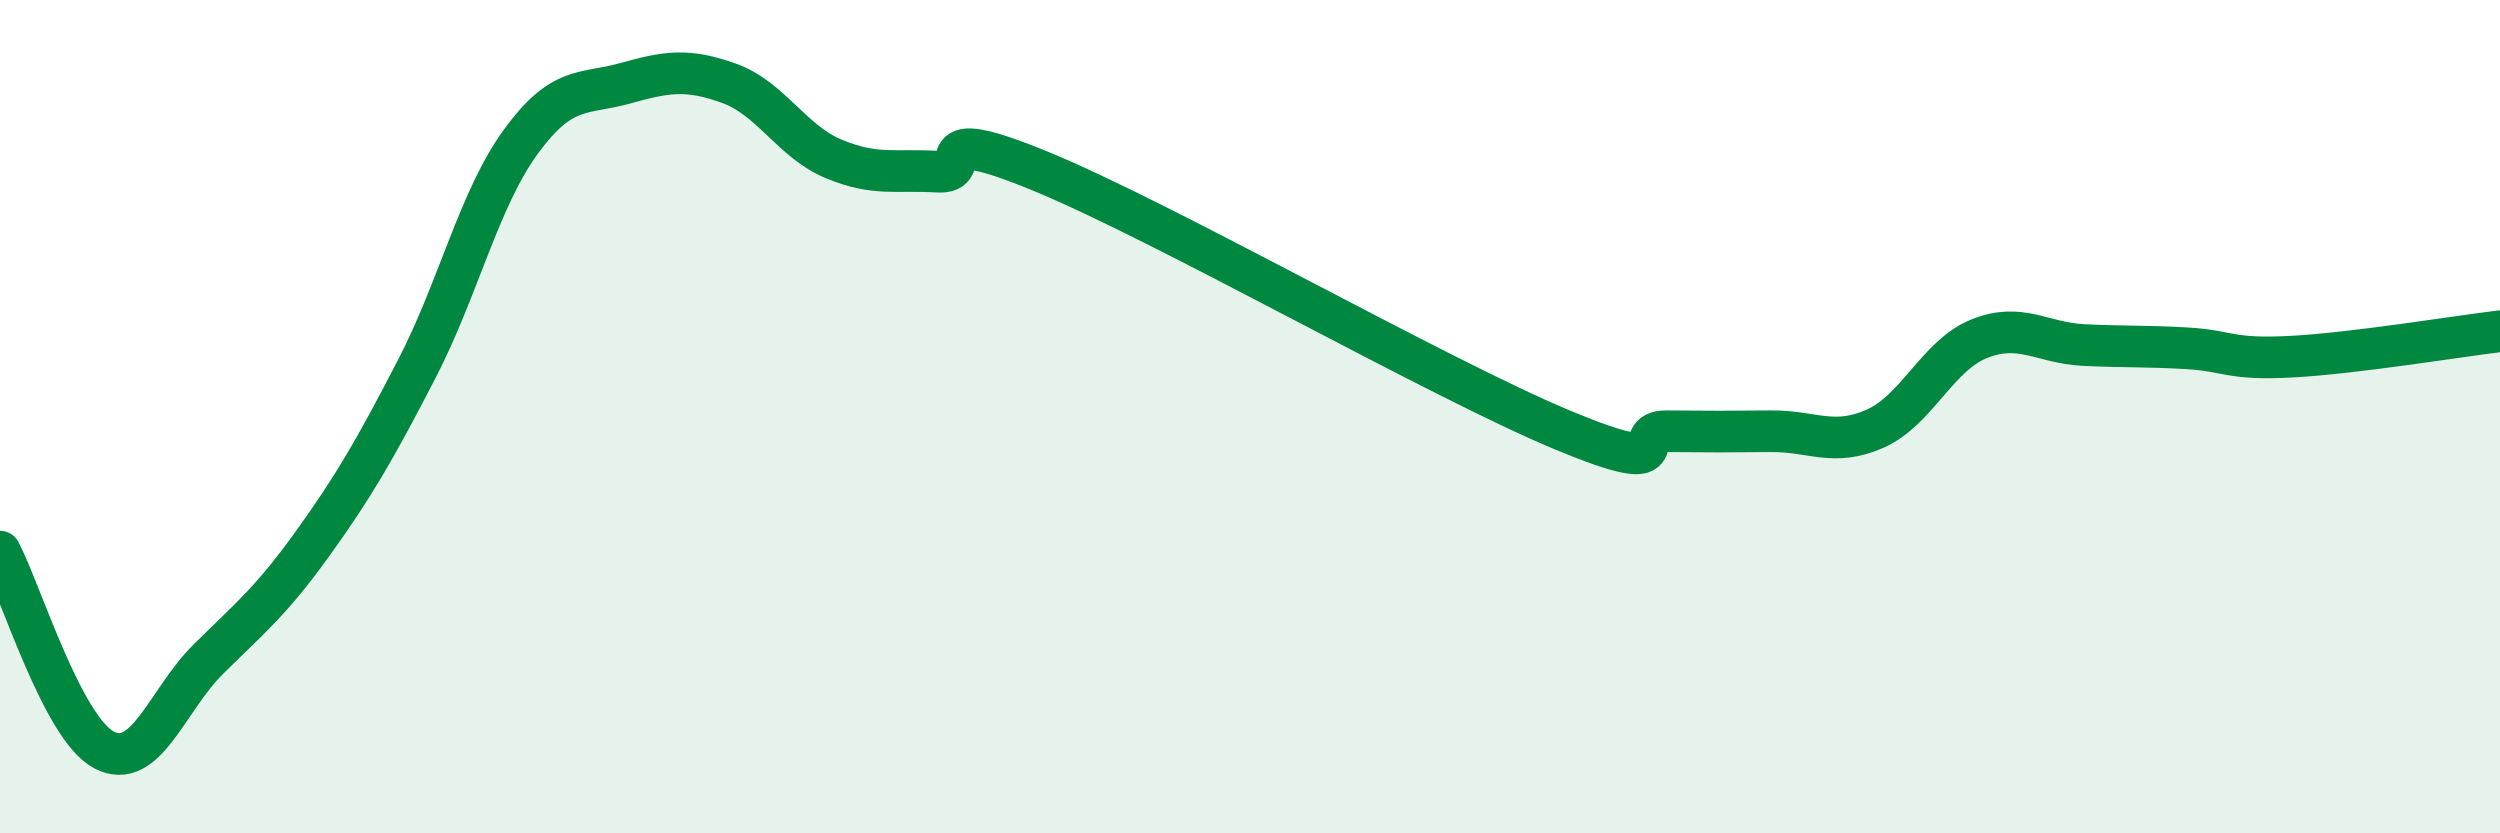
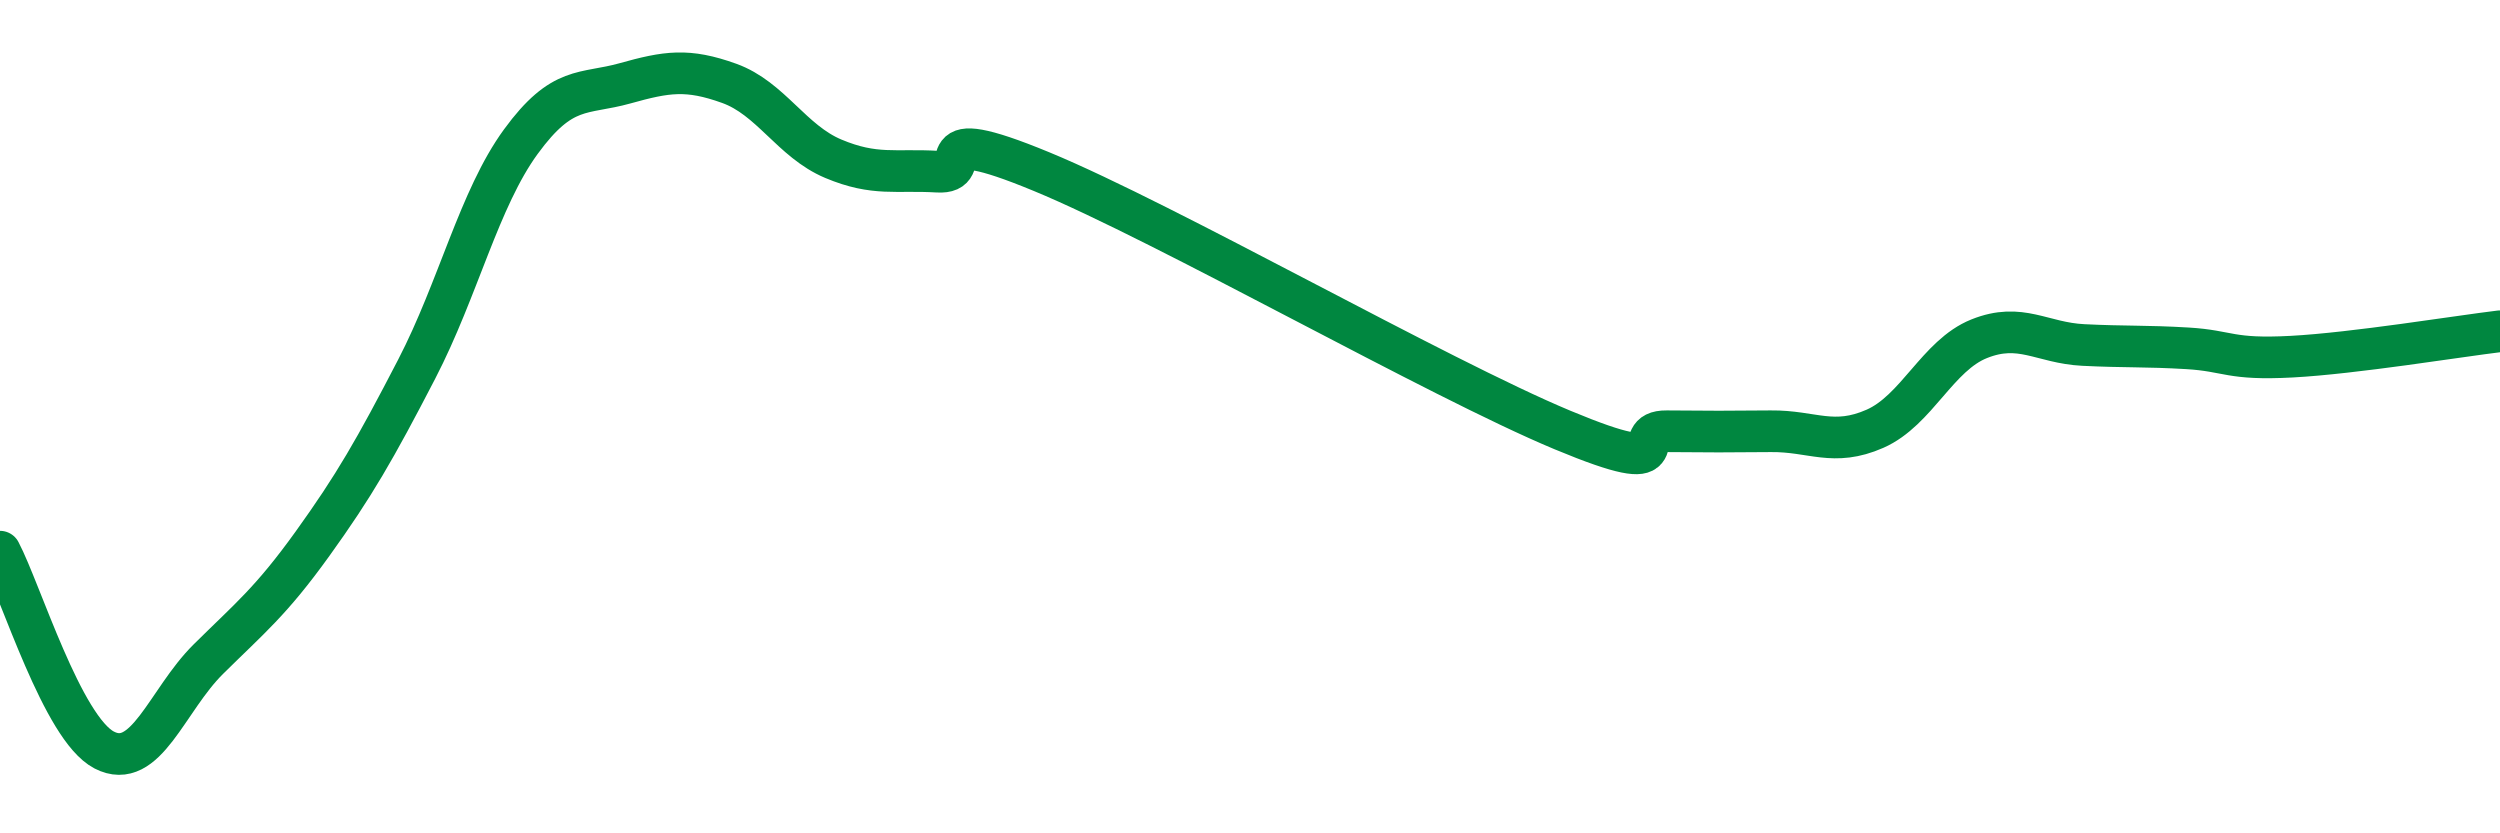
<svg xmlns="http://www.w3.org/2000/svg" width="60" height="20" viewBox="0 0 60 20">
-   <path d="M 0,13.24 C 0.5,14.19 1.5,17.48 2.5,18 C 3.5,18.52 4,16.81 5,15.82 C 6,14.83 6.5,14.44 7.5,13.05 C 8.5,11.66 9,10.79 10,8.86 C 11,6.93 11.5,4.77 12.5,3.4 C 13.5,2.03 14,2.28 15,2 C 16,1.72 16.5,1.64 17.5,2 C 18.5,2.36 19,3.39 20,3.81 C 21,4.23 21.5,4.06 22.5,4.12 C 23.5,4.18 22,2.88 25,4.12 C 28,5.36 34.5,9.07 37.5,10.32 C 40.5,11.57 39,10.34 40,10.35 C 41,10.36 41.5,10.36 42.5,10.35 C 43.5,10.34 44,10.73 45,10.29 C 46,9.85 46.5,8.53 47.5,8.13 C 48.5,7.73 49,8.23 50,8.28 C 51,8.33 51.5,8.3 52.5,8.36 C 53.5,8.42 53.5,8.64 55,8.56 C 56.5,8.48 59,8.07 60,7.95L60 20L0 20Z" fill="#008740" opacity="0.1" stroke-linecap="round" stroke-linejoin="round" />
  <path d="M 0,13.24 C 0.5,14.19 1.5,17.48 2.5,18 C 3.5,18.52 4,16.81 5,15.82 C 6,14.83 6.5,14.44 7.5,13.05 C 8.5,11.66 9,10.79 10,8.86 C 11,6.93 11.5,4.77 12.5,3.4 C 13.5,2.03 14,2.28 15,2 C 16,1.72 16.5,1.64 17.5,2 C 18.5,2.36 19,3.39 20,3.81 C 21,4.23 21.5,4.06 22.5,4.12 C 23.5,4.18 22,2.88 25,4.12 C 28,5.36 34.5,9.07 37.5,10.32 C 40.5,11.57 39,10.34 40,10.35 C 41,10.36 41.5,10.36 42.5,10.35 C 43.5,10.34 44,10.73 45,10.29 C 46,9.85 46.5,8.53 47.5,8.13 C 48.5,7.73 49,8.23 50,8.28 C 51,8.33 51.5,8.3 52.5,8.36 C 53.5,8.42 53.5,8.64 55,8.56 C 56.5,8.48 59,8.07 60,7.95" stroke="#008740" stroke-width="1" fill="none" stroke-linecap="round" stroke-linejoin="round" />
</svg>